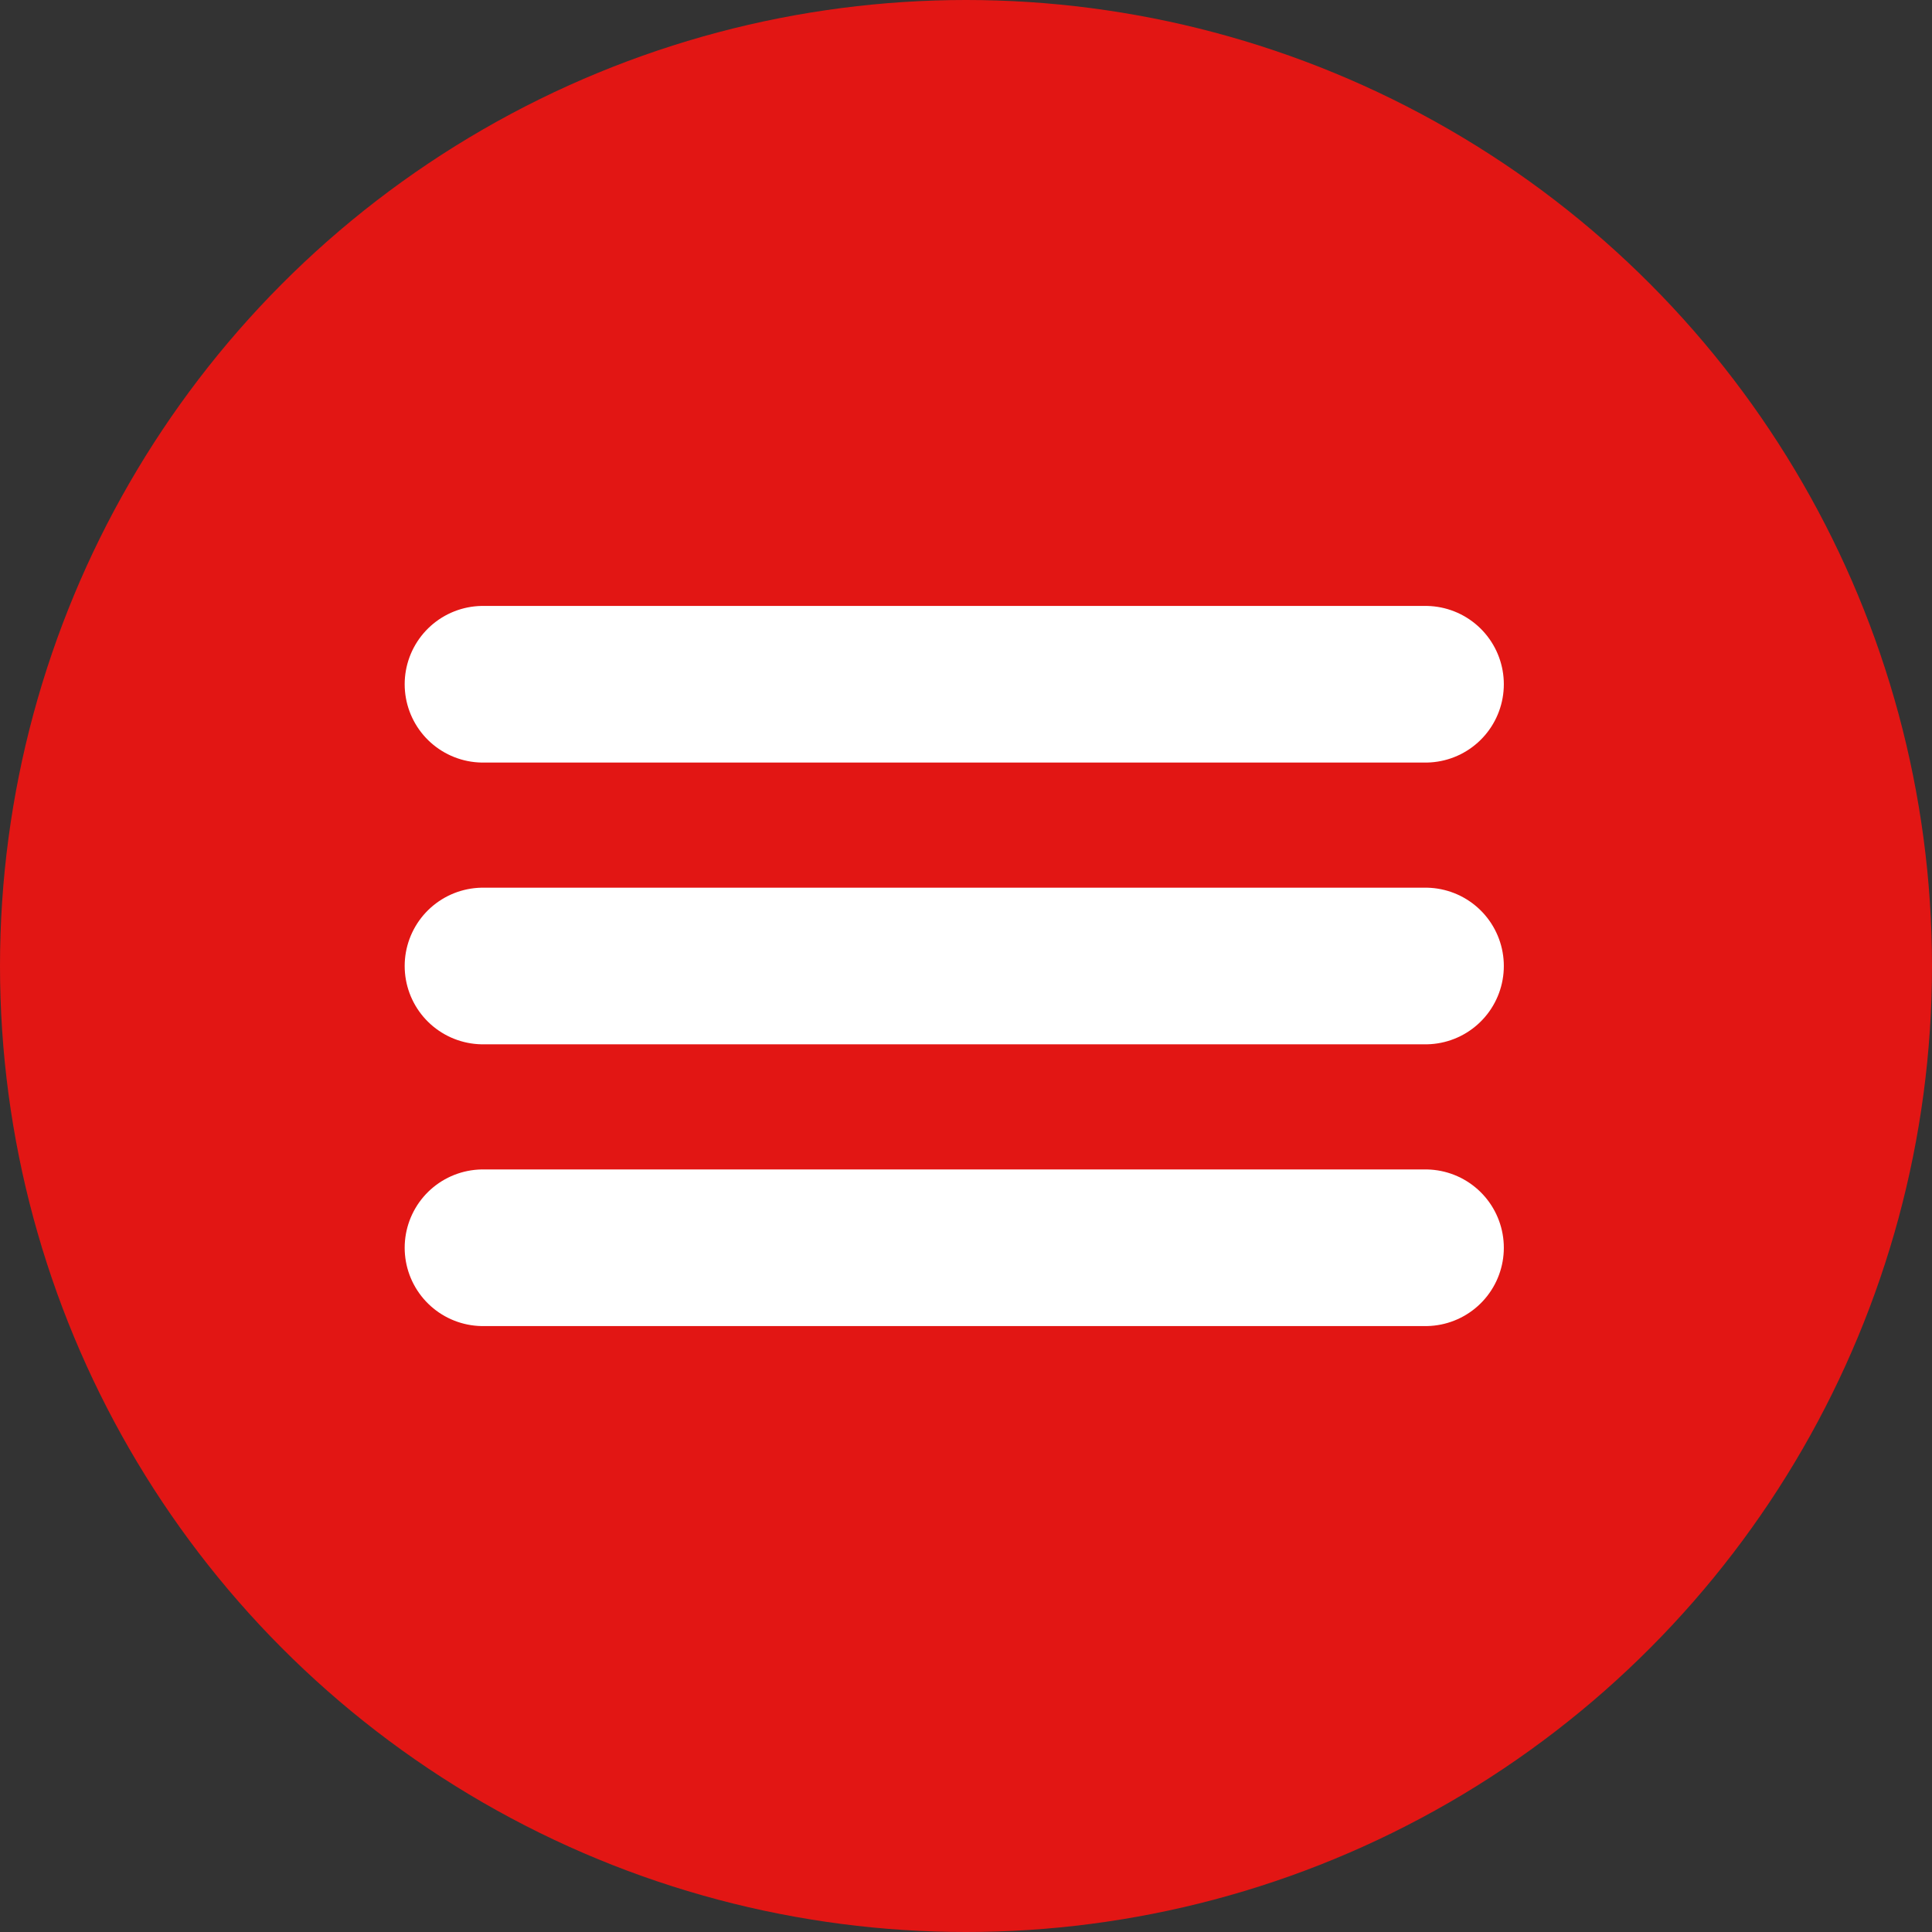
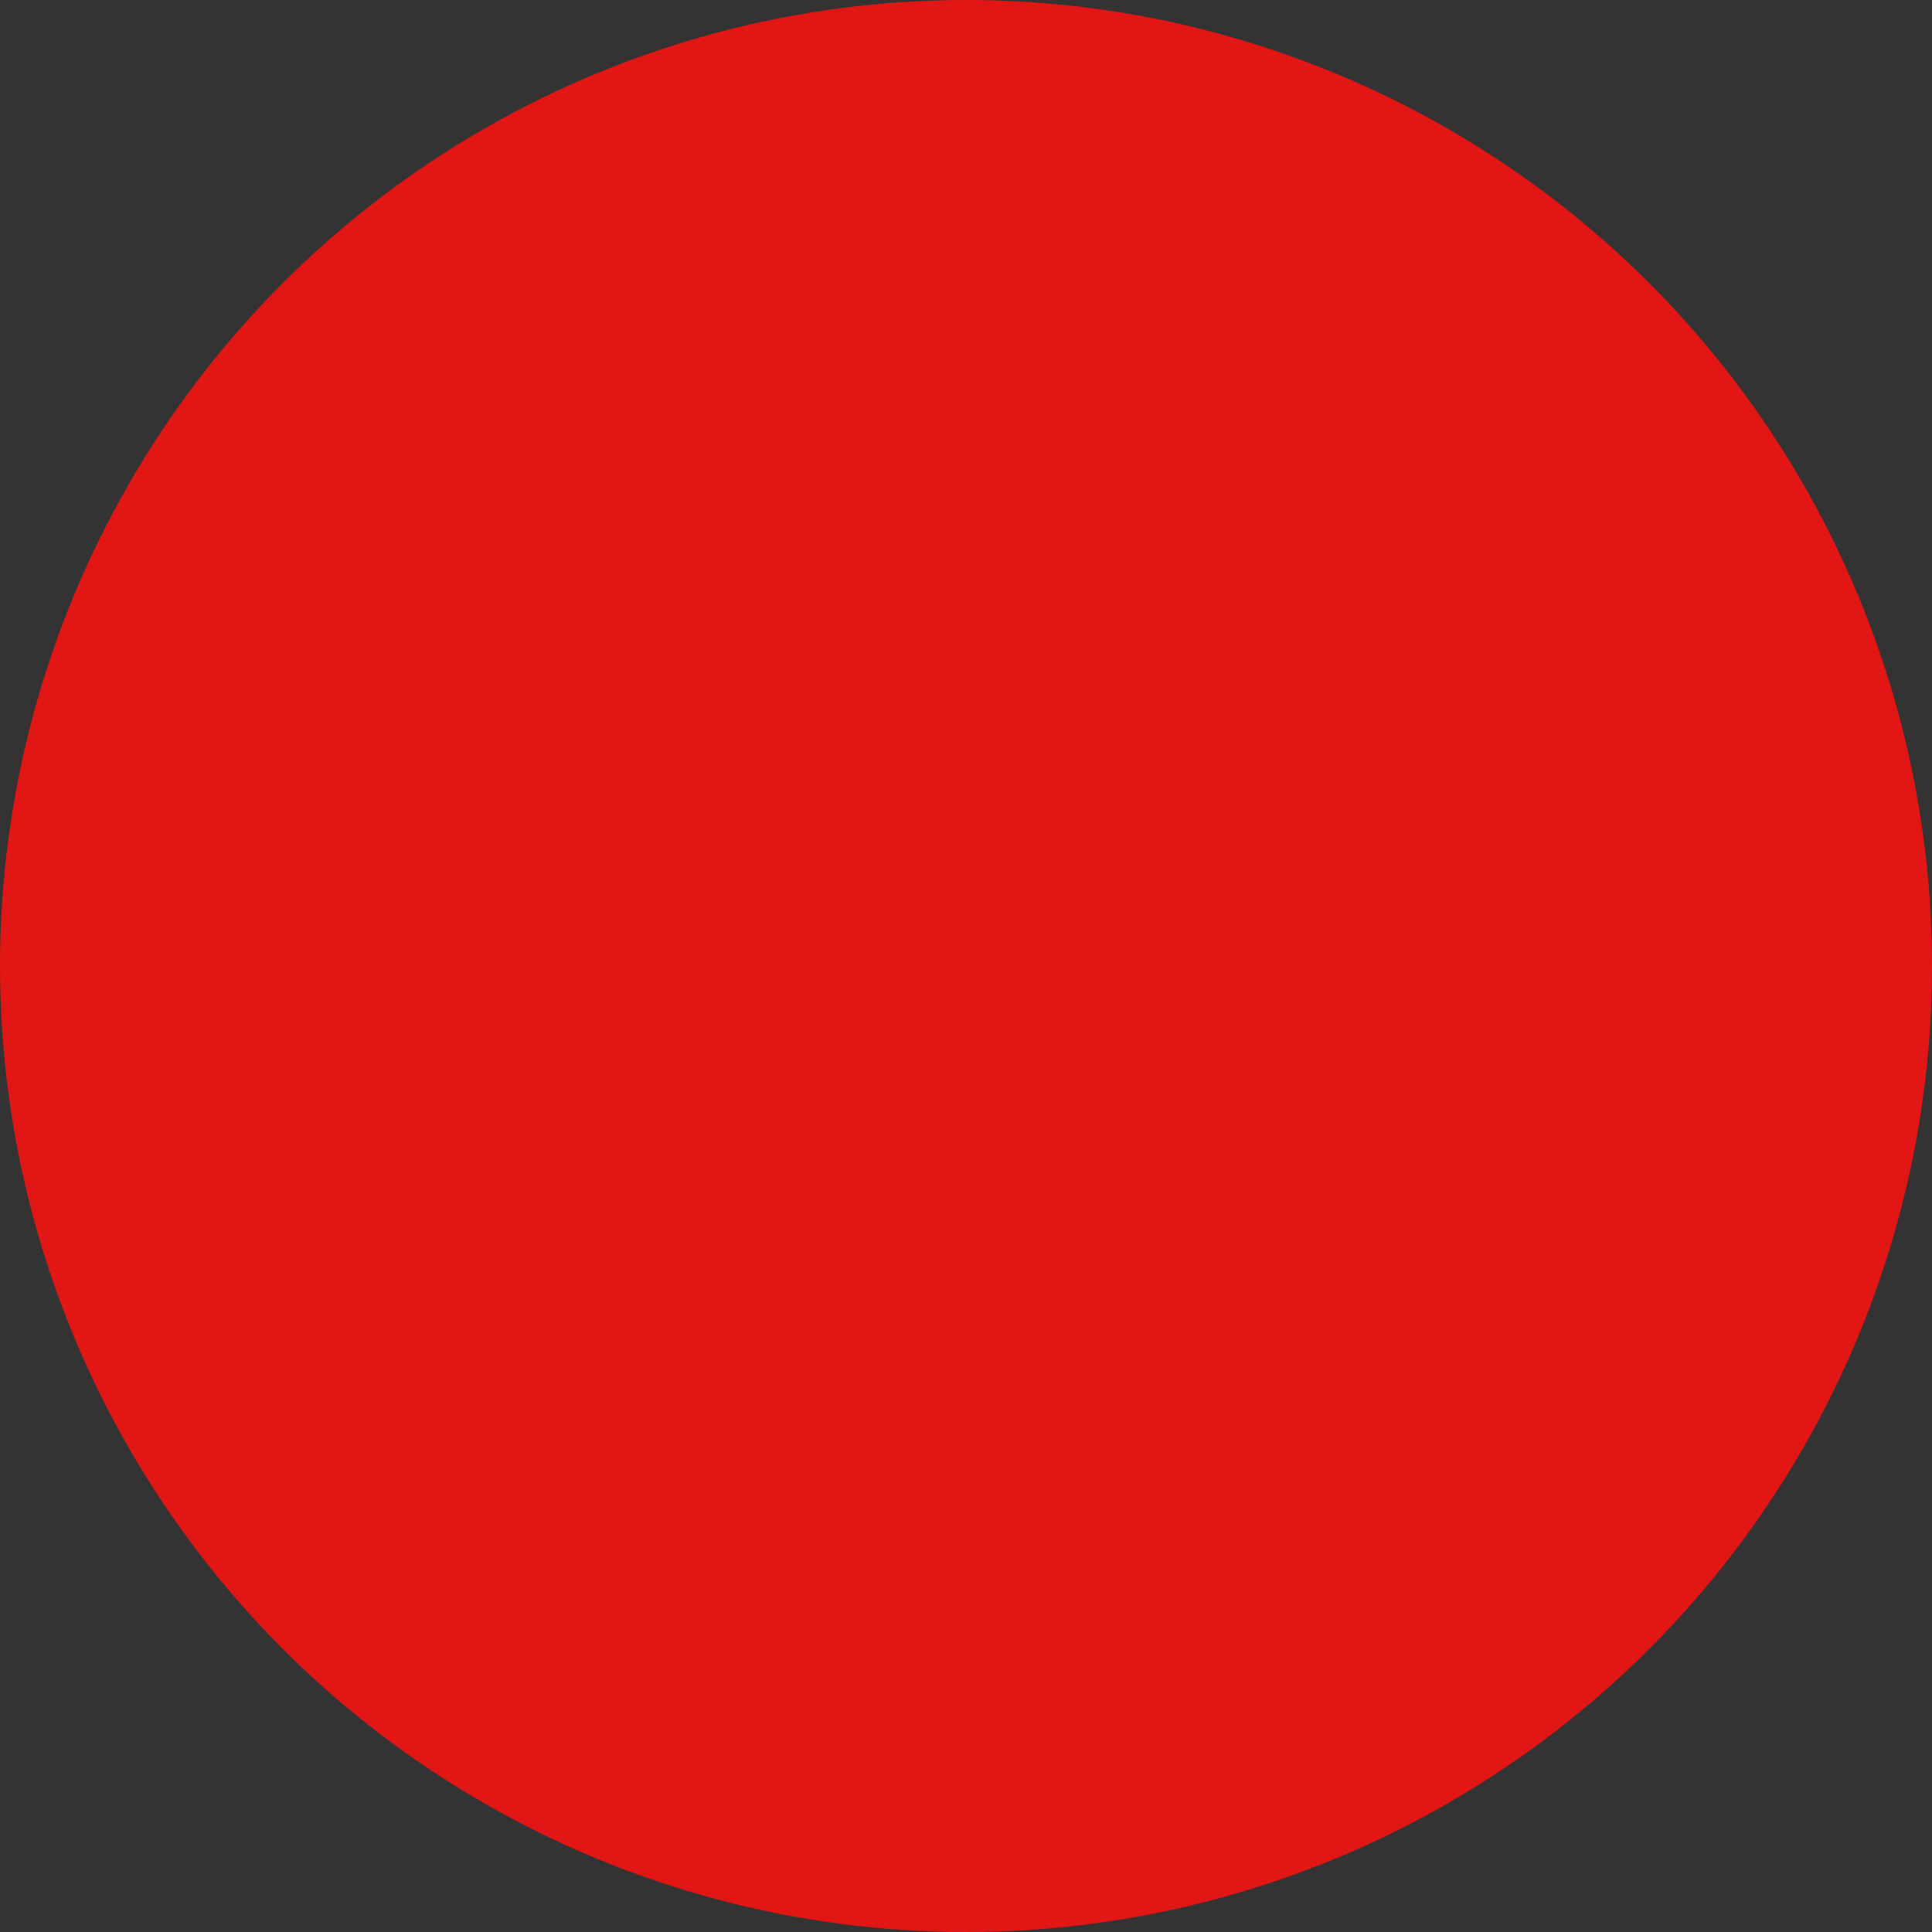
<svg xmlns="http://www.w3.org/2000/svg" width="37px" height="37px" viewBox="0 0 37 37" version="1.1">
  <rect x="0" y="0" width="37" height="37" fill="#333333" stroke="none" />
  <title>08F03241-5A28-421D-AE3A-0EA521C51BAB</title>
  <desc>Created with sketchtool.</desc>
  <defs />
  <g id="Symbols" stroke="none" stroke-width="1" fill="none" fill-rule="evenodd">
    <g id="Header-mobile" transform="translate(-262, -35)">
      <g id="Group-2" transform="translate(262, 35)">
        <circle id="Oval-5" fill="#E21614" cx="18.5" cy="18.5" r="18.5" />
        <g id="Group" transform="translate(9.25, 11.948)" stroke="#FFFFFF" stroke-width="3" stroke-linecap="round" stroke-linejoin="round">
-           <path d="M0,1.156 L18.05,1.156" id="Path-2" />
-           <path d="M0,6.552 L18.05,6.552" id="Path-2-Copy" />
-           <path d="M0,11.948 L18.05,11.948" id="Path-2-Copy-2" />
-         </g>
+           </g>
      </g>
    </g>
  </g>
</svg>